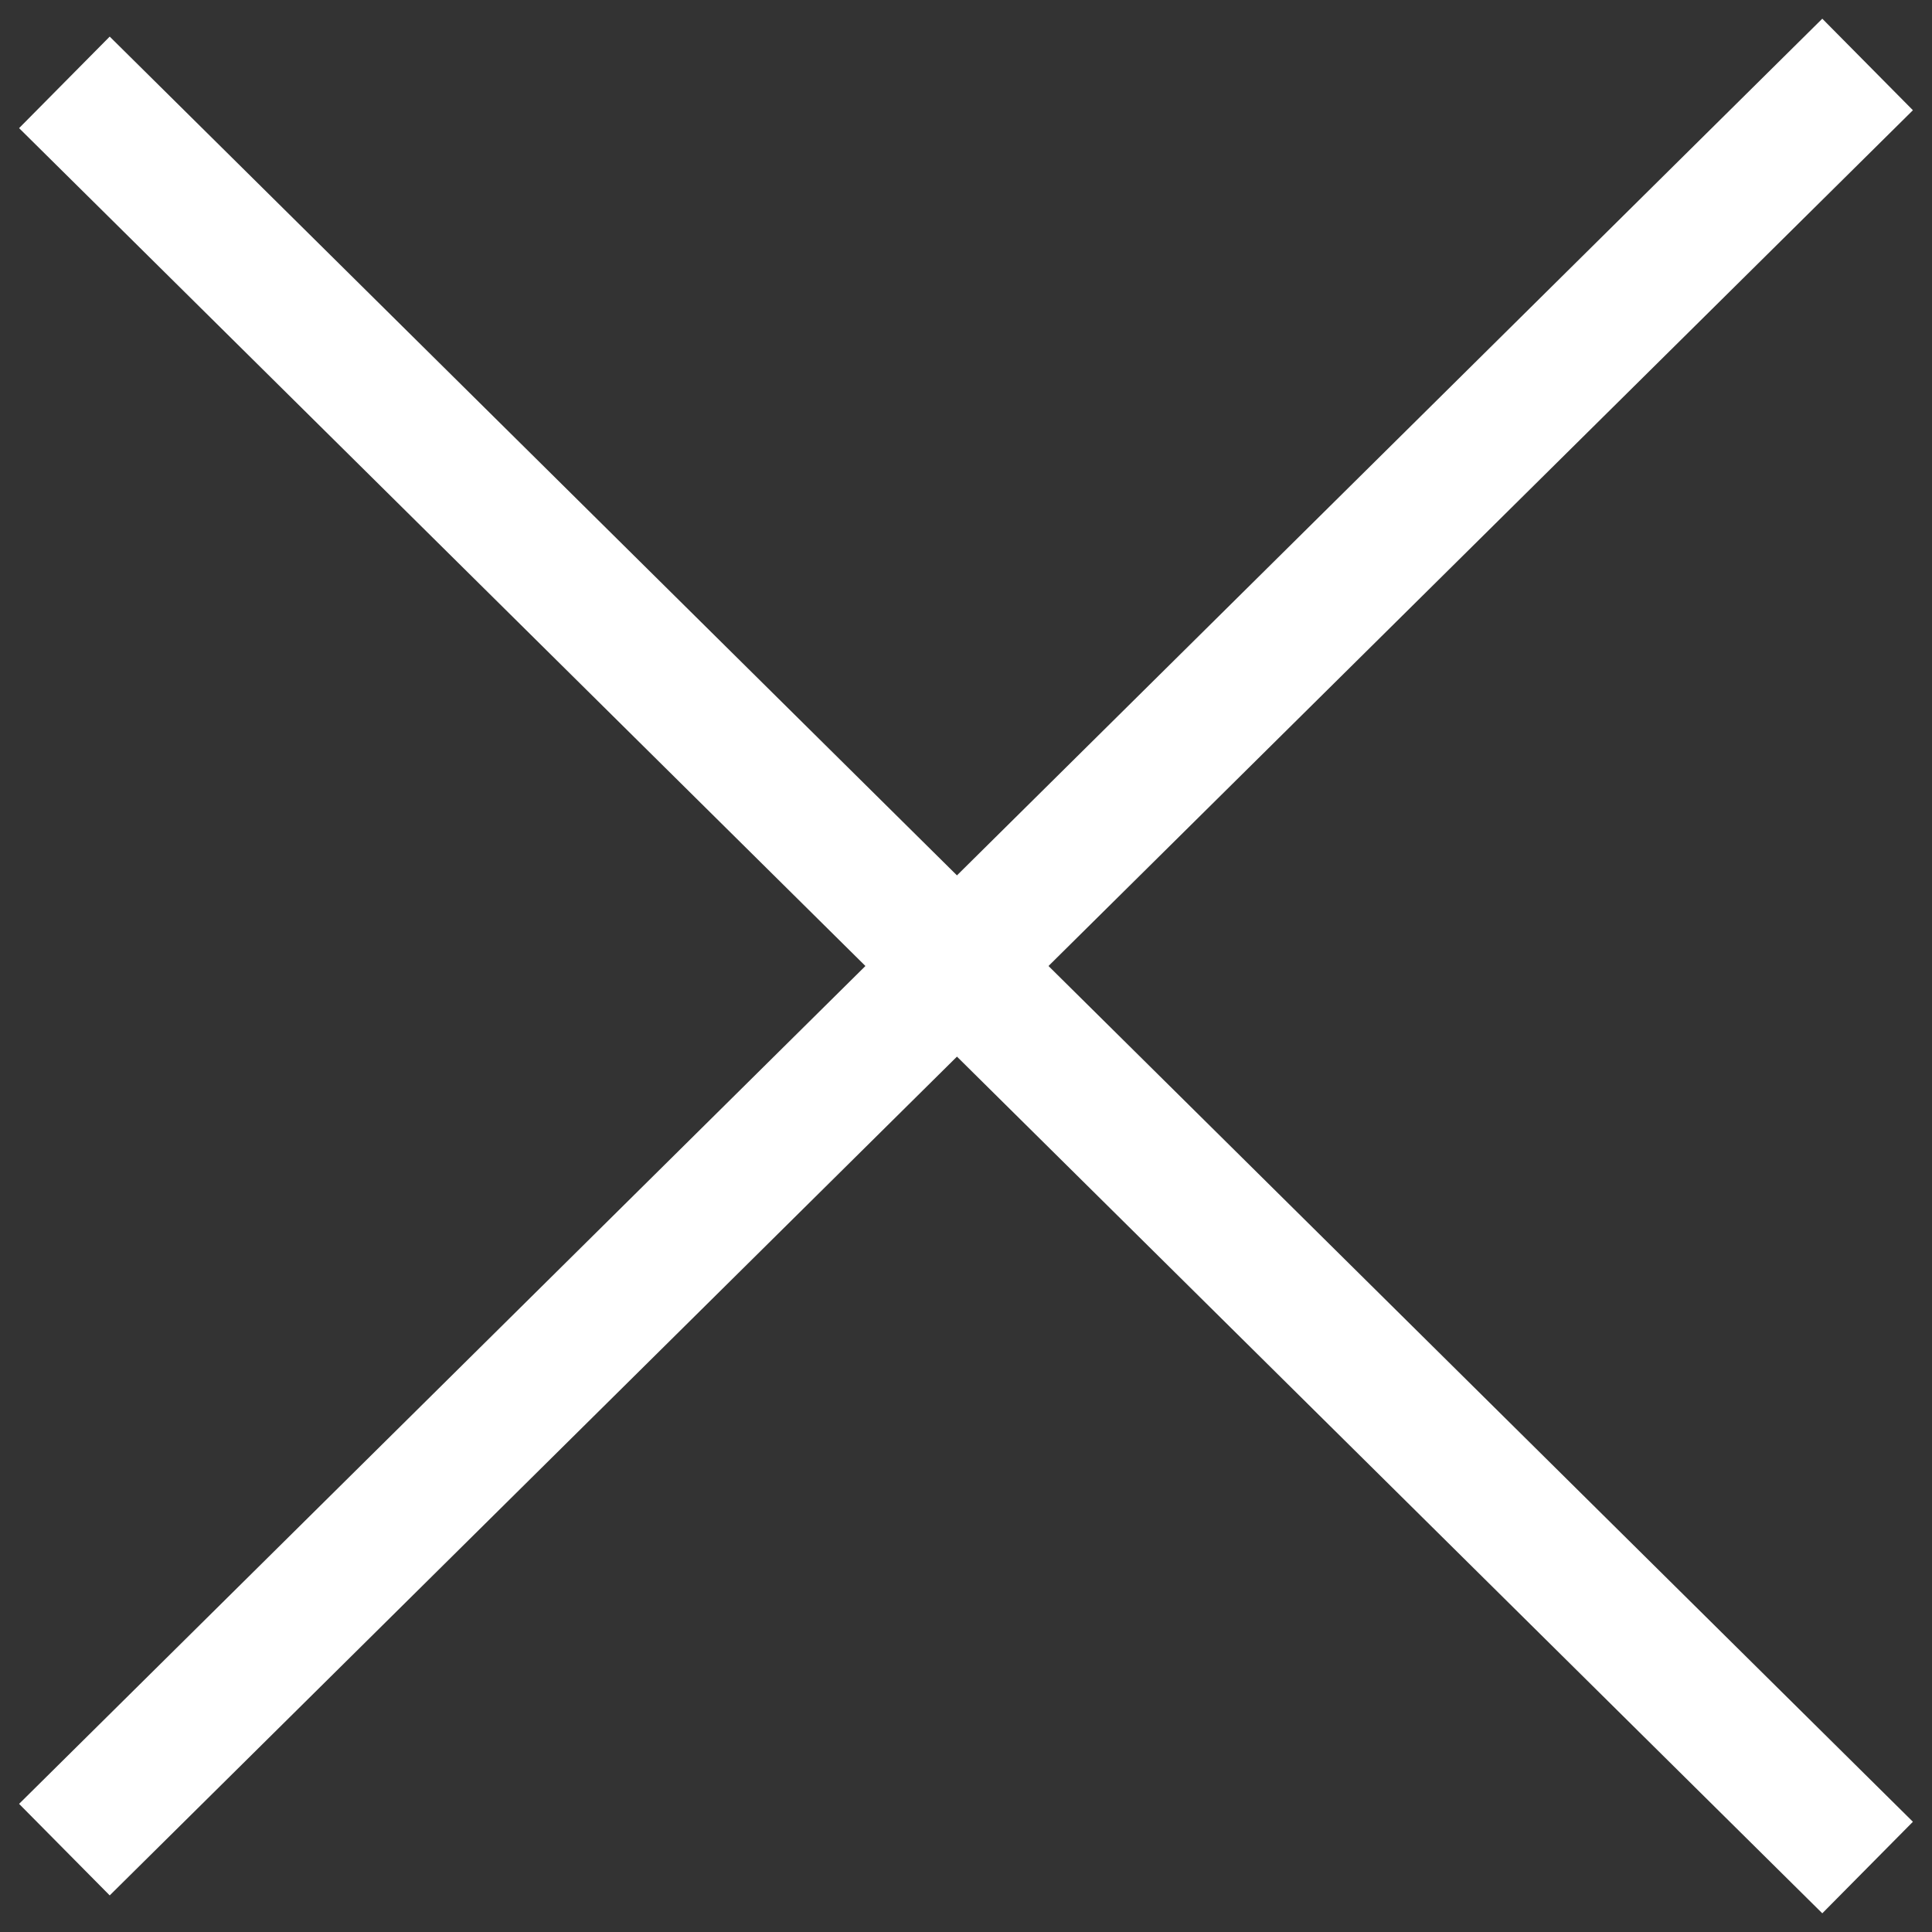
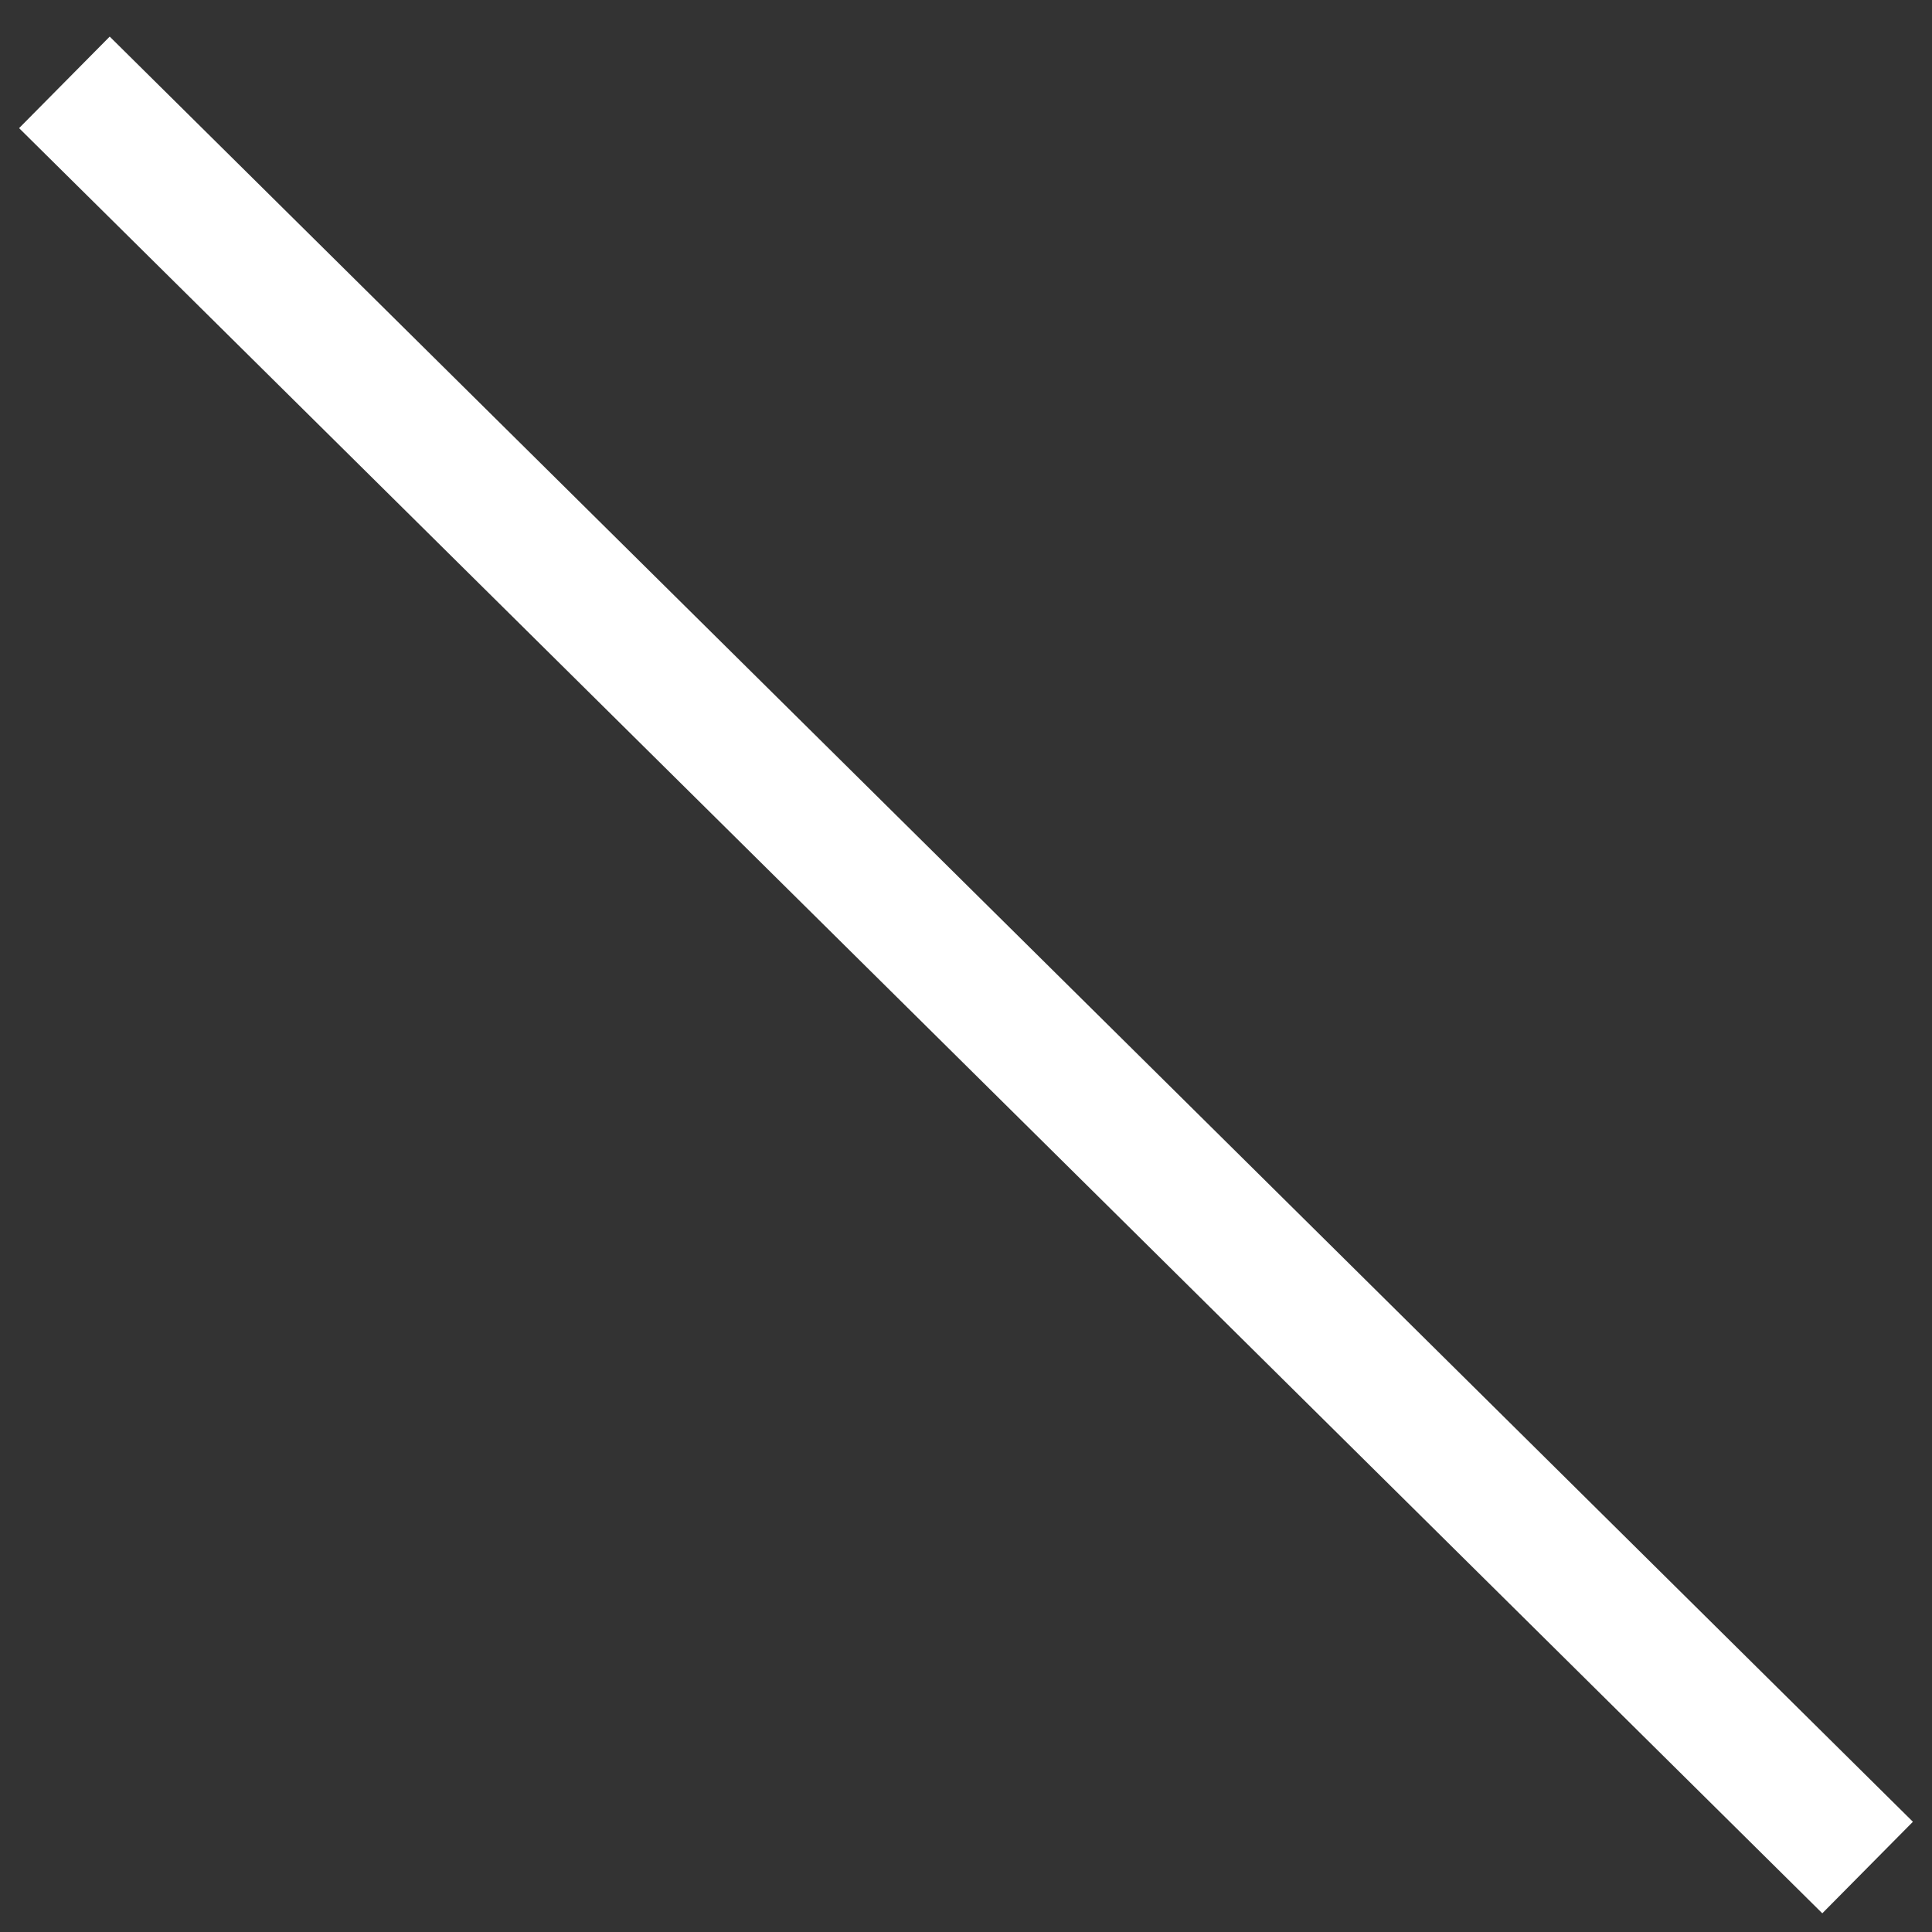
<svg xmlns="http://www.w3.org/2000/svg" width="30" height="30" viewBox="0 0 30 30" fill="none">
  <rect x="0" y="0" width="30" height="30" fill="#333333" stroke="none" />
  <path d="M1 1.279L29 28.999" stroke="white" stroke-width="2" />
-   <path d="M1 28.721L29 1.001" stroke="white" stroke-width="2" />
</svg>